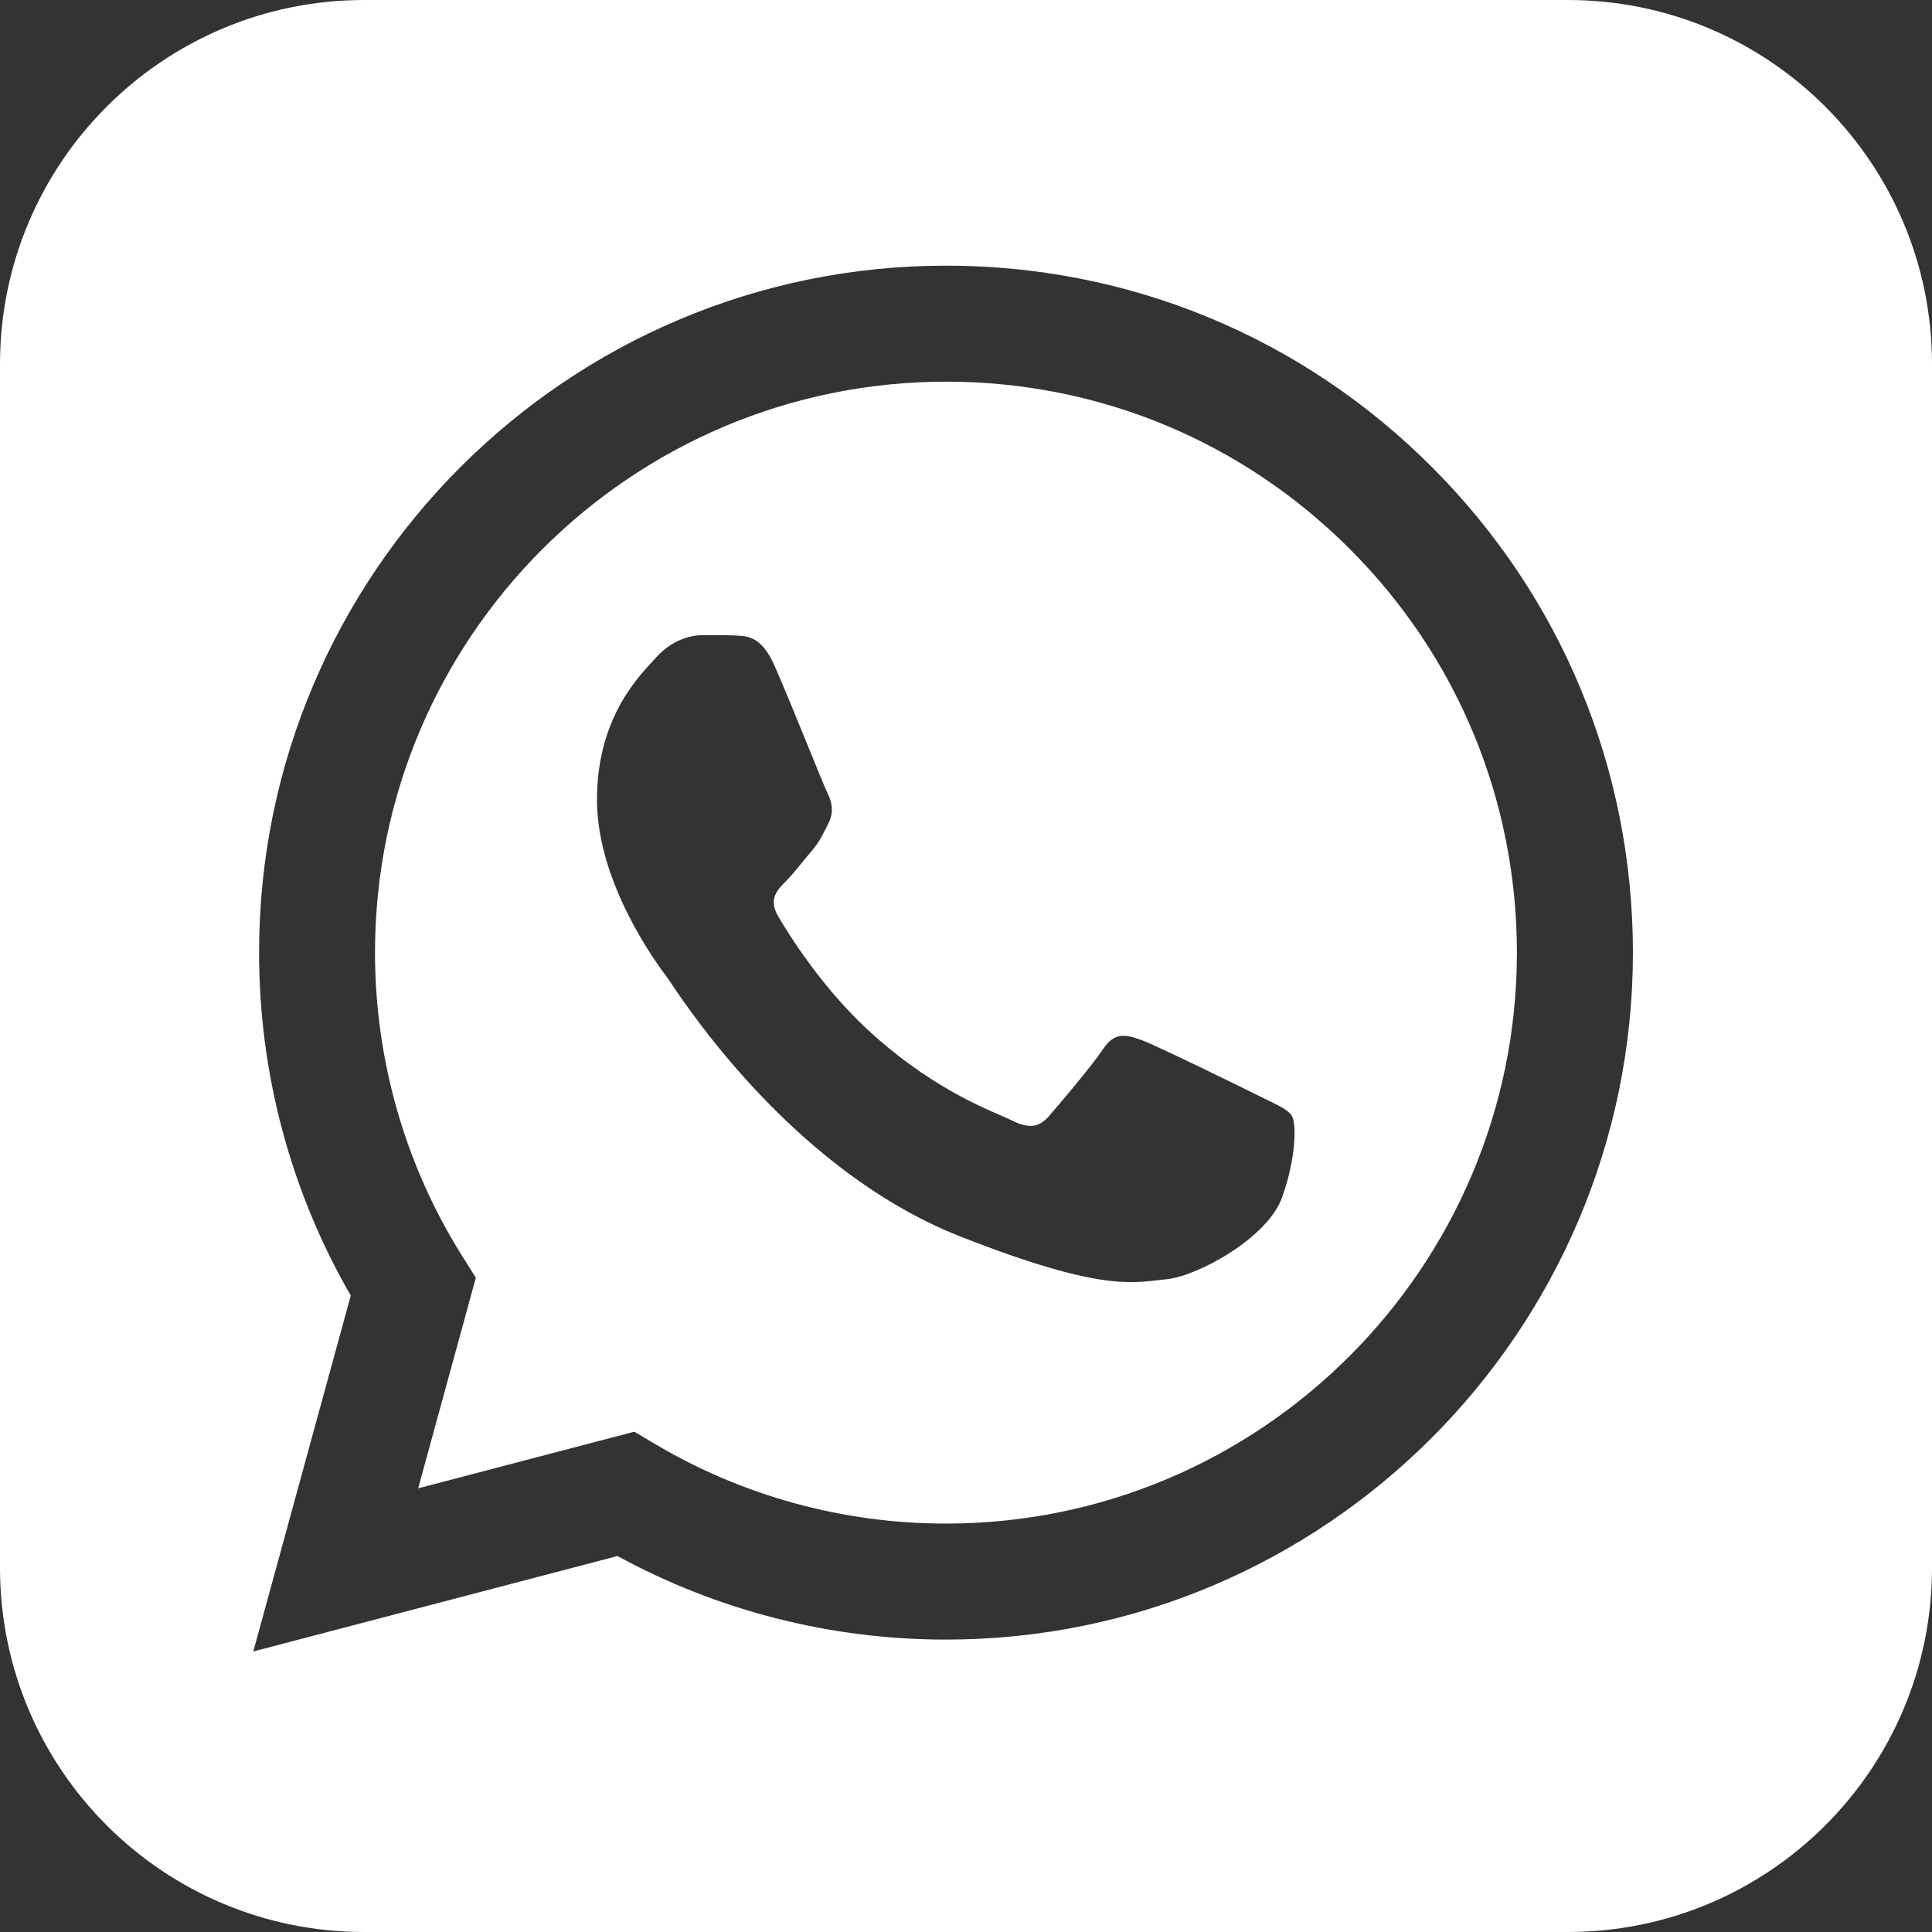
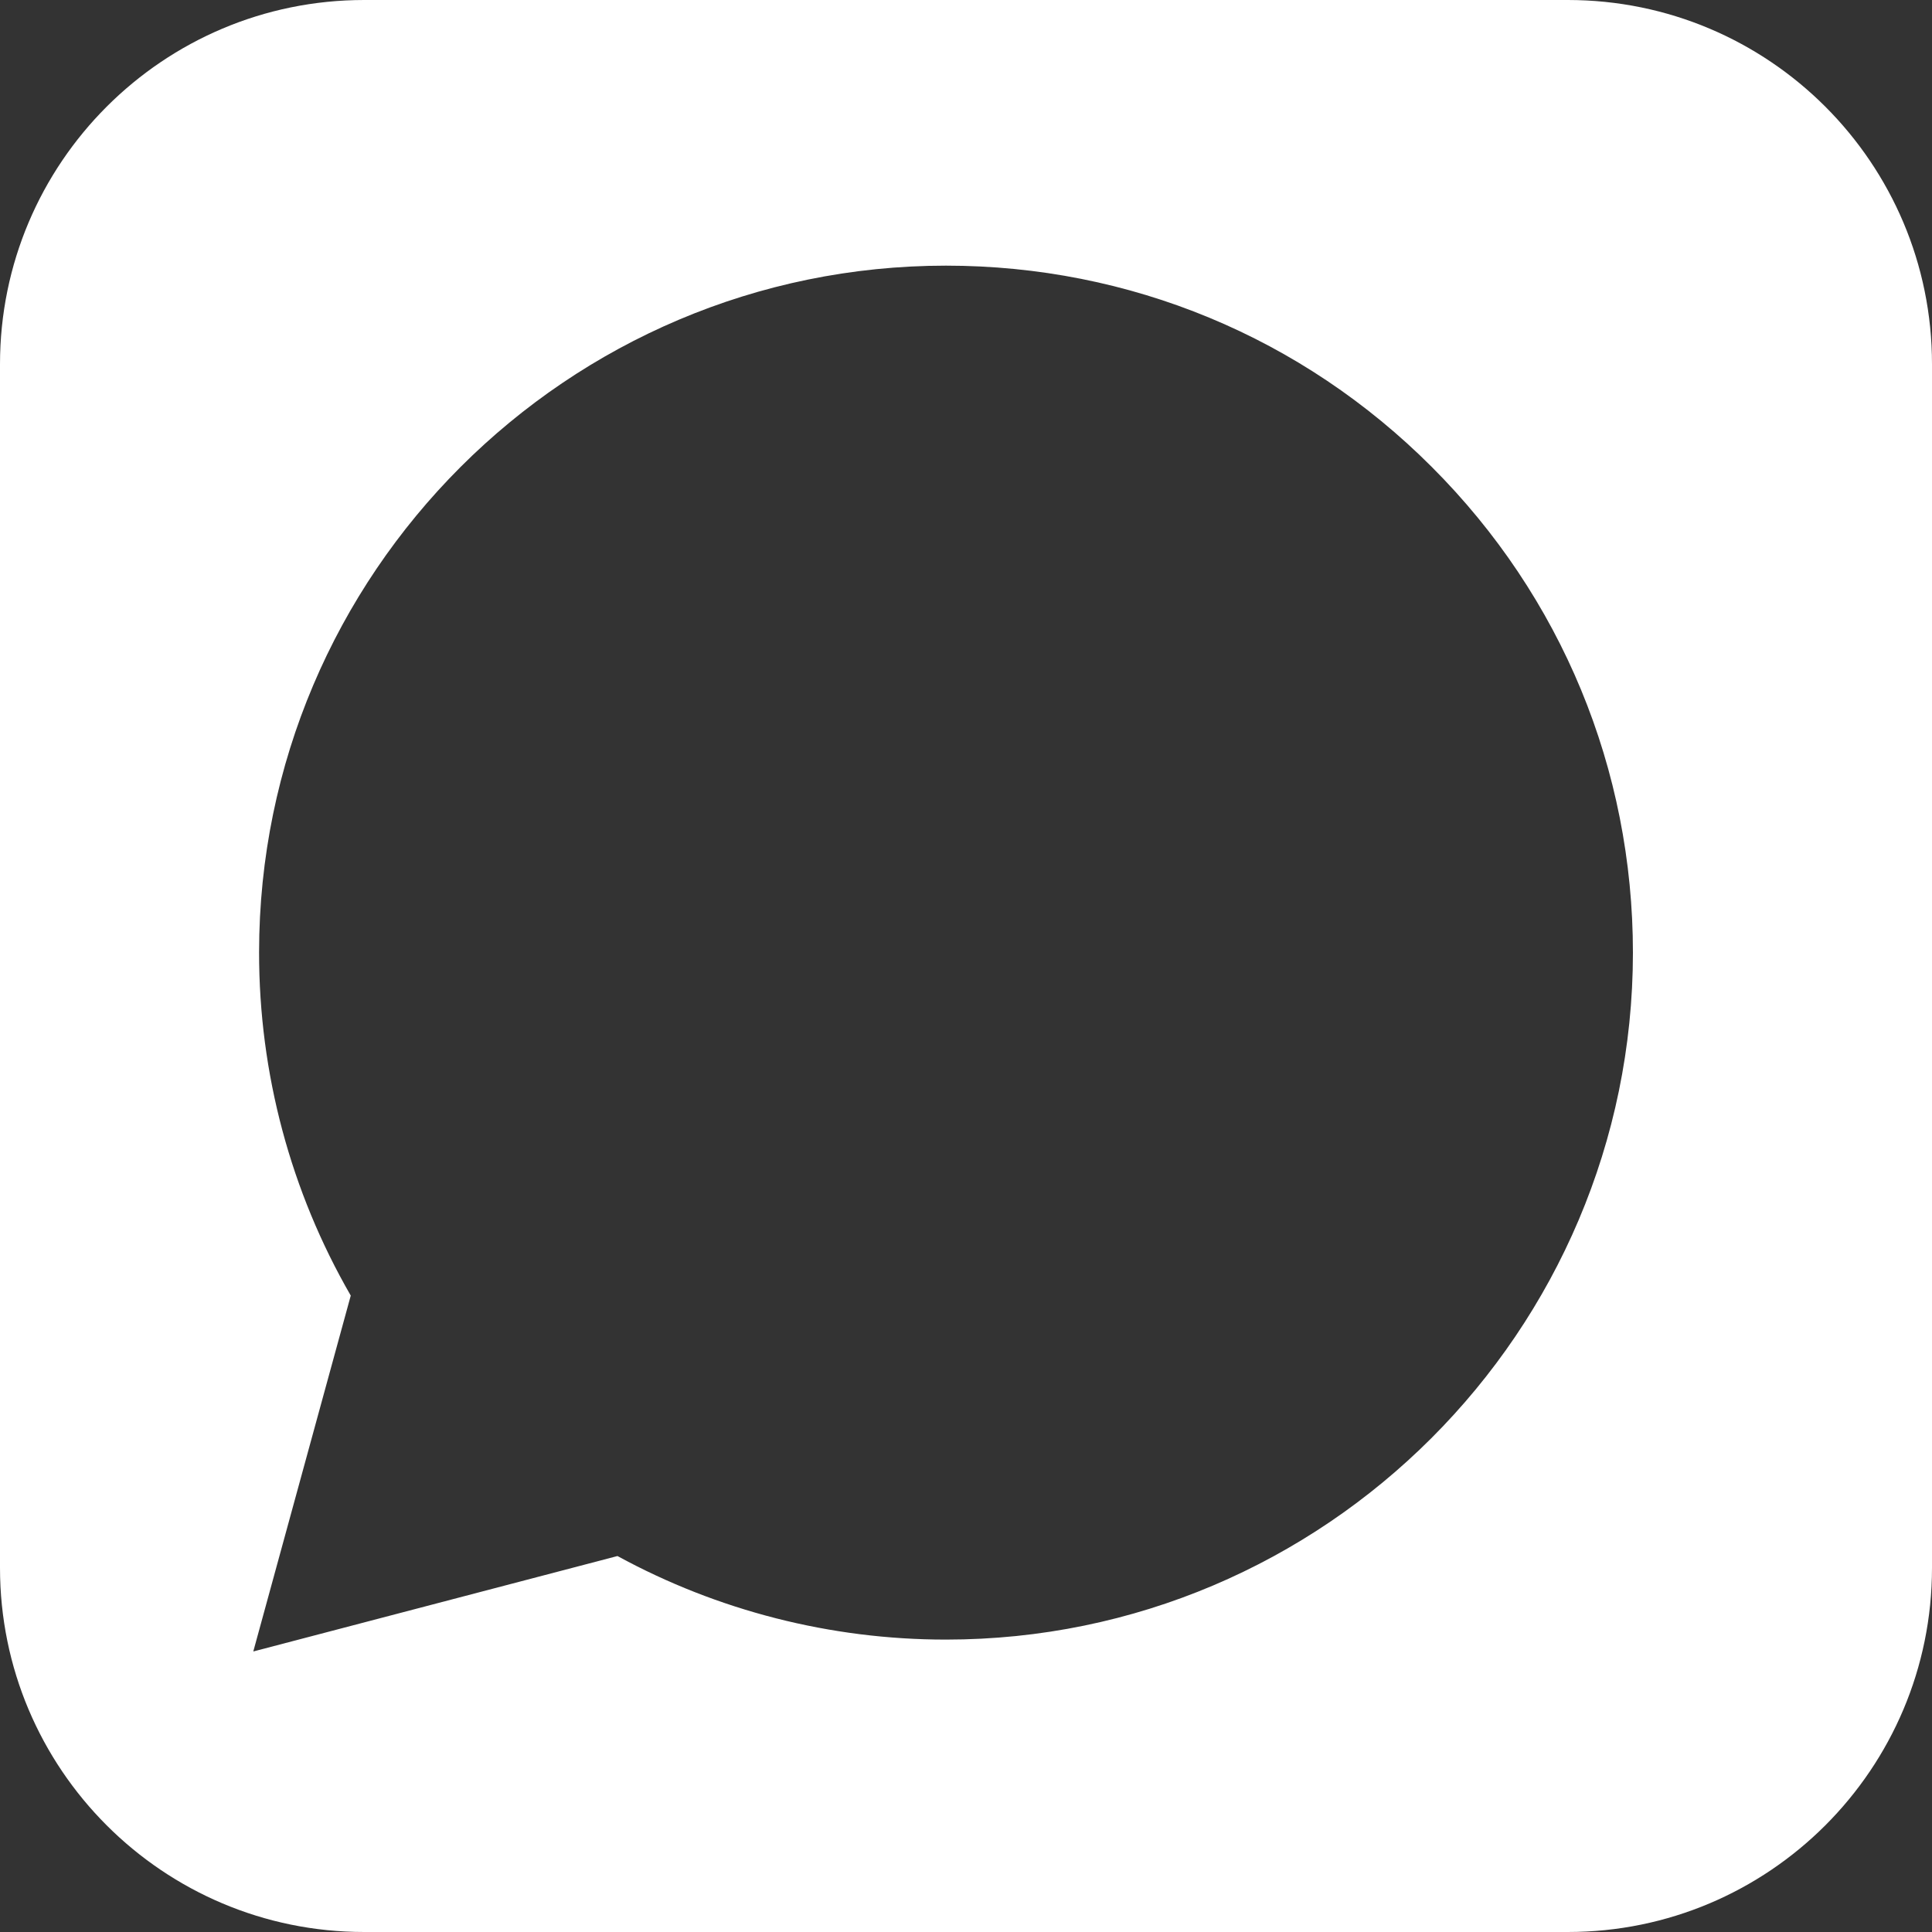
<svg xmlns="http://www.w3.org/2000/svg" xmlns:ns1="http://sodipodi.sourceforge.net/DTD/sodipodi-0.dtd" xmlns:ns2="http://www.inkscape.org/namespaces/inkscape" version="1.1" id="svg8" ns1:docname="whatsapp.svg" ns2:version="0.92.1 r15371" x="0px" y="0px" width="20px" height="20px" viewBox="0 0 20 20" enable-background="new 0 0 20 20" xml:space="preserve">
  <rect x="0" y="0" width="20" height="20" fill="#333333" stroke="none" />
  <ns1:namedview ns2:cx="135.15194" bordercolor="#666666" ns2:zoom="1.1791667" pagecolor="#ffffff" borderopacity="1.0" showgrid="false" ns2:cy="-87.999984" id="base" ns2:window-height="1018" ns2:document-units="px" ns2:pageshadow="2" ns2:window-maximized="1" ns2:pageopacity="0.0" ns2:window-width="1920" ns2:current-layer="layer1" ns2:window-x="1912" ns2:window-y="-8">
	</ns1:namedview>
  <g>
    <path fill="#FFFFFF" d="M16.23,0H3.77C1.688,0,0,1.688,0,3.77V16.23C0,18.312,1.688,20,3.77,20H16.23c2.082,0,3.77-1.688,3.77-3.77   V3.77C20,1.688,18.312,0,16.23,0z M9.793,16.973H9.79c-1.19,0-2.36-0.299-3.398-0.865l-3.77,0.988l1.009-3.684   c-0.622-1.078-0.95-2.301-0.949-3.554C2.683,5.938,5.873,2.75,9.793,2.75c1.902,0,3.688,0.741,5.029,2.084   c1.344,1.344,2.082,3.131,2.082,5.029C16.902,13.783,13.712,16.973,9.793,16.973z" />
-     <path fill="#FFFFFF" d="M9.795,3.951c-3.261,0-5.912,2.65-5.913,5.908c0,1.115,0.312,2.203,0.903,3.144l0.141,0.224l-0.597,2.18   l2.237-0.586l0.216,0.128c0.907,0.538,1.947,0.823,3.008,0.823h0.002c3.259,0,5.909-2.65,5.911-5.908   c0-1.578-0.613-3.063-1.729-4.18C12.857,4.566,11.373,3.951,9.795,3.951z M13.271,12.398c-0.148,0.415-0.873,0.815-1.199,0.845   c-0.326,0.03-0.631,0.147-2.133-0.444c-1.806-0.712-2.945-2.563-3.034-2.682C6.816,9.998,6.18,9.154,6.18,8.279   c0-0.874,0.459-1.304,0.621-1.482c0.163-0.178,0.355-0.222,0.475-0.222c0.118,0,0.236-0.001,0.34,0.004   c0.127,0.005,0.267,0.011,0.4,0.308c0.157,0.352,0.503,1.229,0.548,1.318c0.044,0.089,0.073,0.193,0.015,0.312   C8.519,8.635,8.489,8.709,8.4,8.812S8.214,9.045,8.134,9.124C8.045,9.213,7.952,9.309,8.056,9.486s0.46,0.76,0.988,1.23   c0.679,0.605,1.251,0.793,1.429,0.882s0.282,0.074,0.386-0.044c0.104-0.119,0.444-0.52,0.562-0.697s0.237-0.148,0.399-0.089   c0.163,0.06,1.037,0.489,1.215,0.578s0.296,0.134,0.34,0.208C13.42,11.629,13.42,11.984,13.271,12.398z" />
  </g>
</svg>